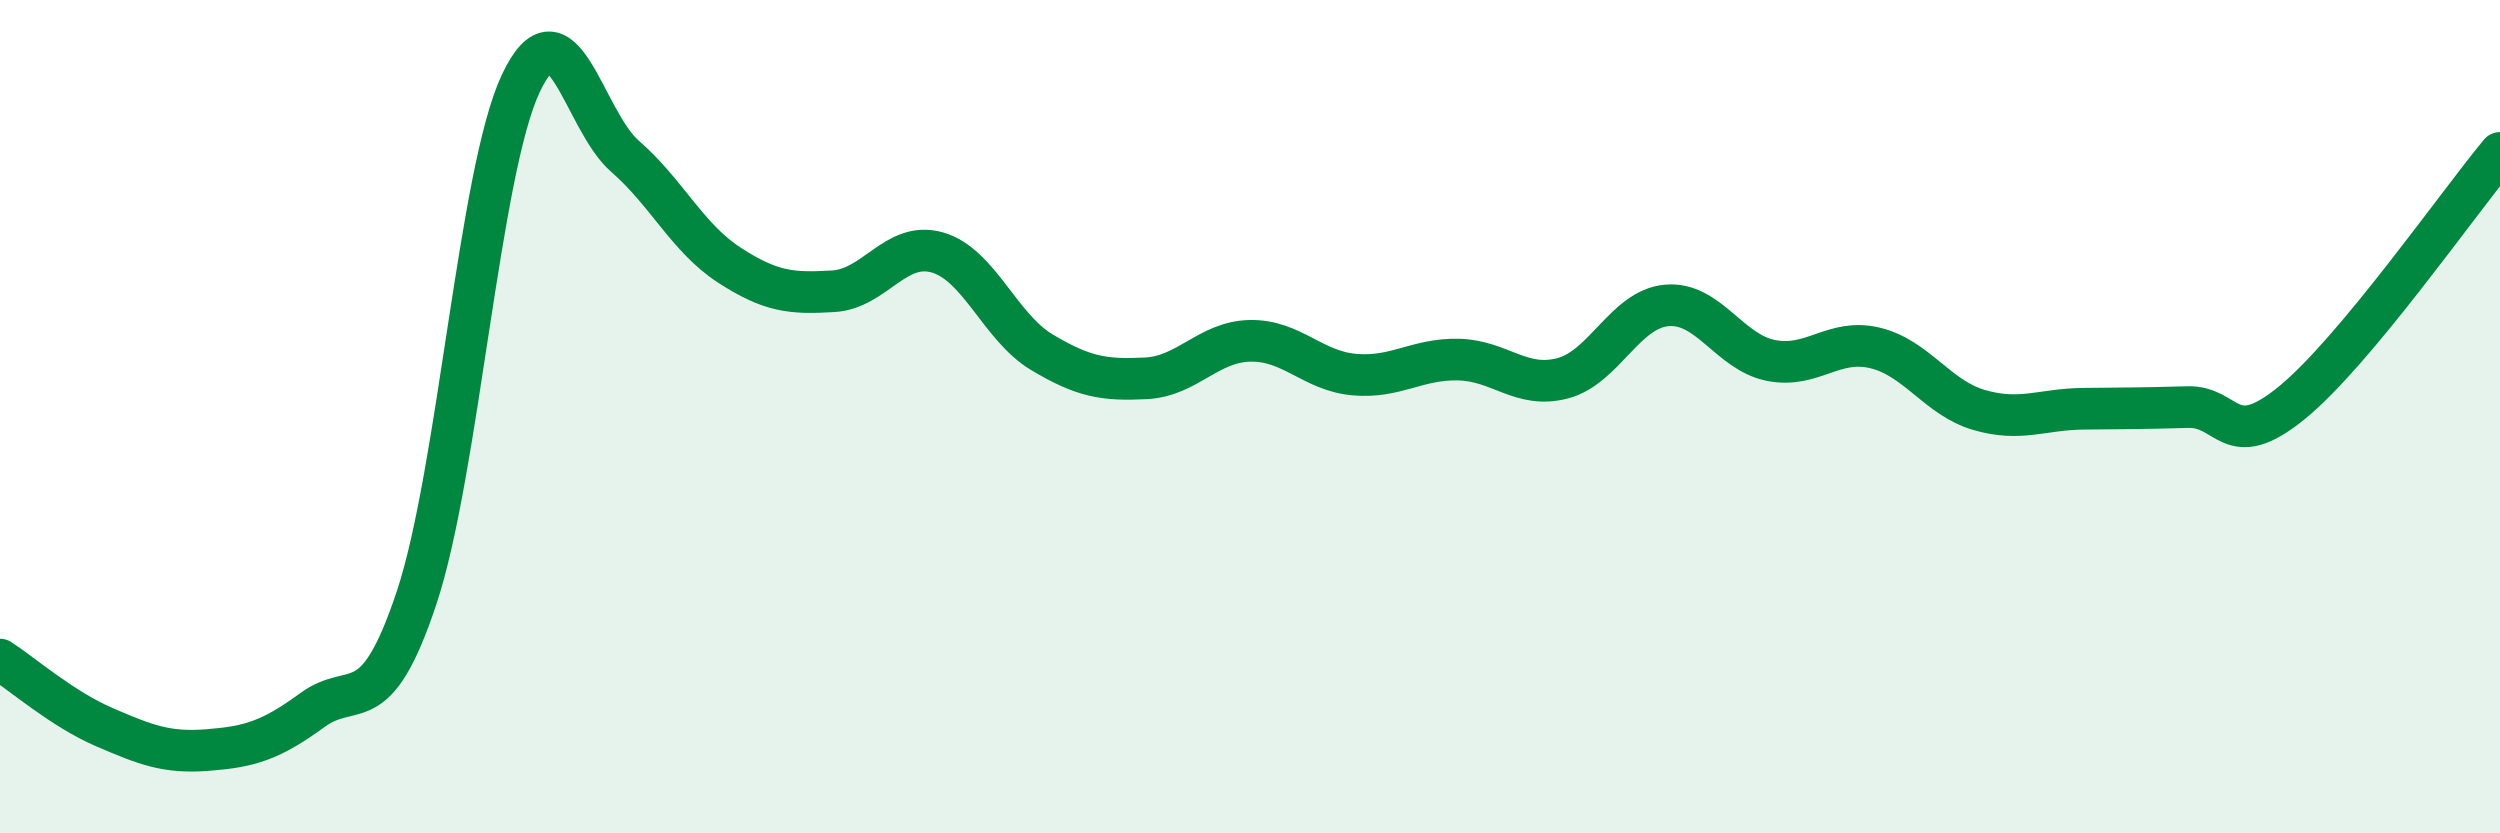
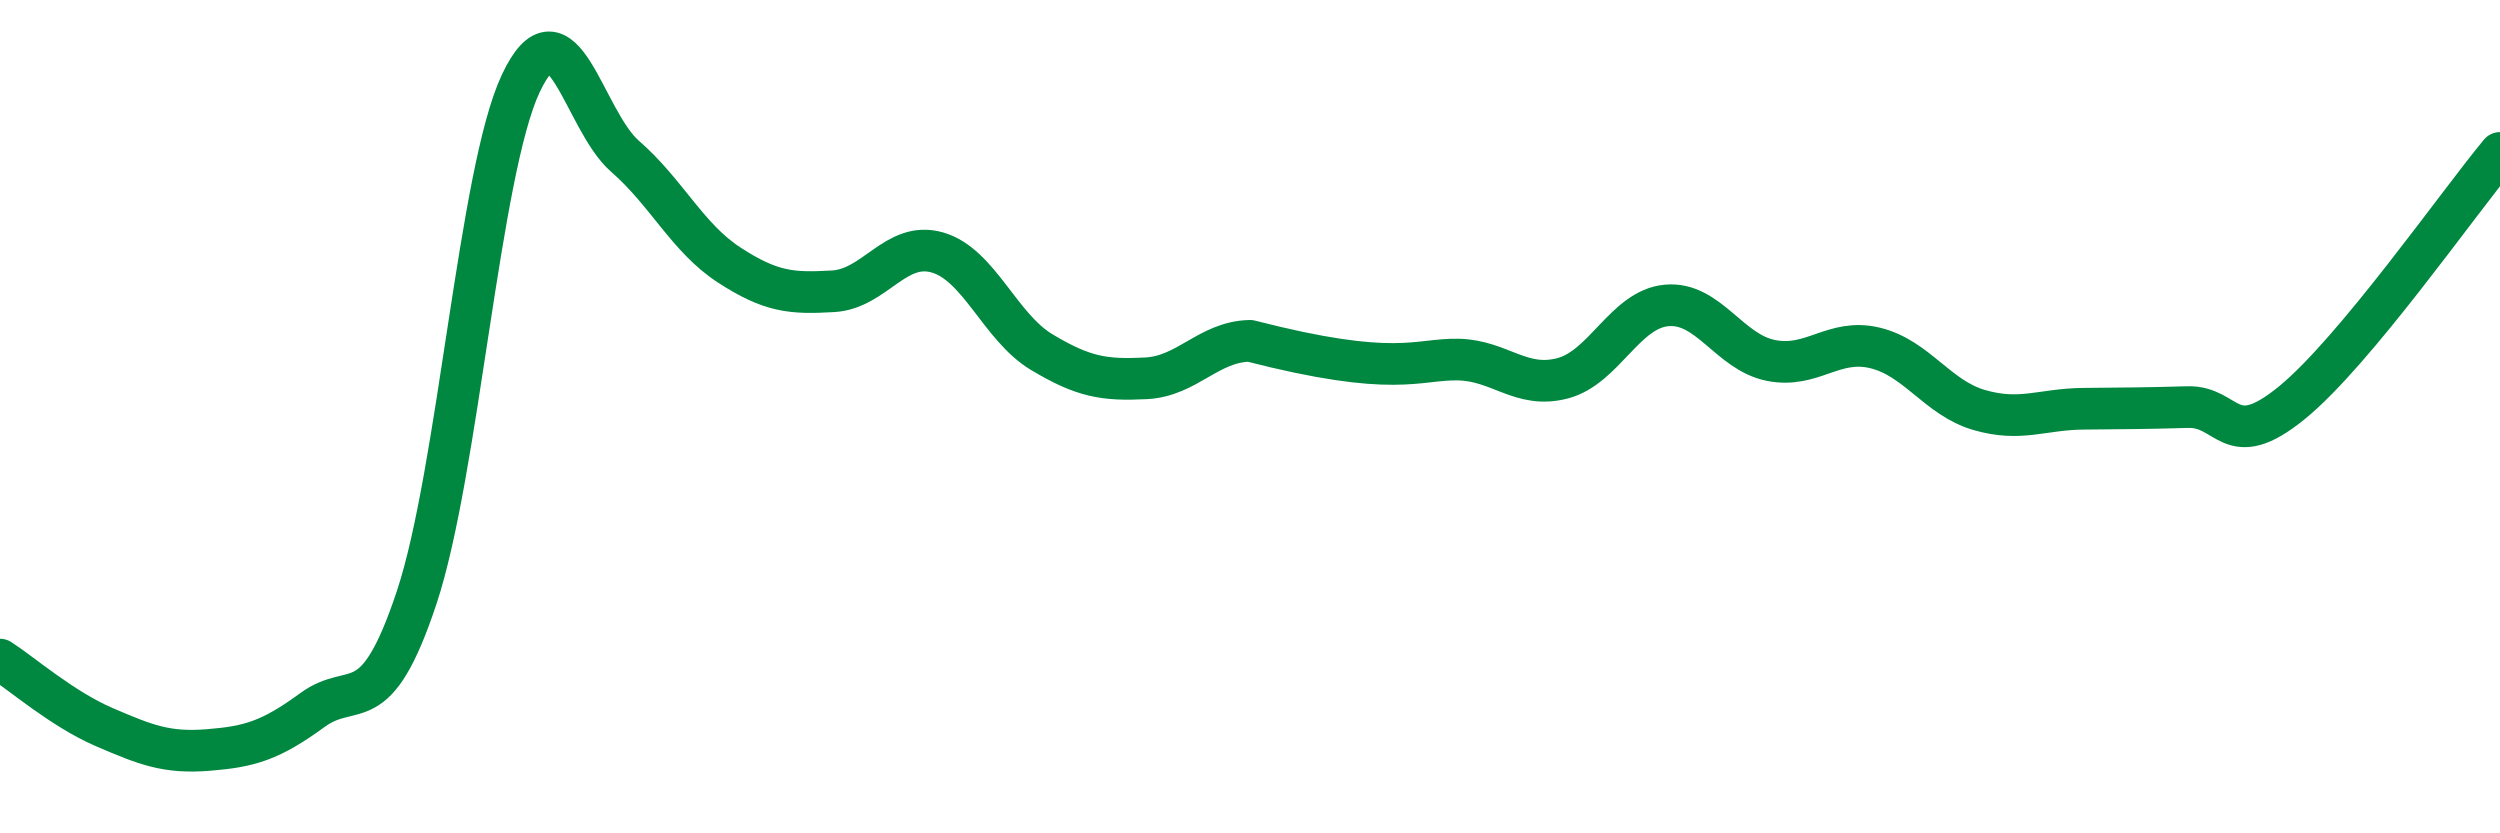
<svg xmlns="http://www.w3.org/2000/svg" width="60" height="20" viewBox="0 0 60 20">
-   <path d="M 0,15.83 C 0.5,16.15 1.5,17.02 2.5,17.45 C 3.5,17.88 4,18.08 5,18 C 6,17.92 6.5,17.77 7.5,17.04 C 8.5,16.31 9,17.35 10,14.34 C 11,11.33 11.5,4.12 12.5,2 C 13.5,-0.12 14,2.88 15,3.75 C 16,4.62 16.5,5.71 17.5,6.36 C 18.5,7.01 19,7.05 20,6.99 C 21,6.93 21.5,5.77 22.5,6.06 C 23.5,6.35 24,7.85 25,8.45 C 26,9.05 26.5,9.13 27.5,9.08 C 28.5,9.03 29,8.2 30,8.18 C 31,8.16 31.5,8.9 32.5,8.99 C 33.5,9.08 34,8.61 35,8.63 C 36,8.65 36.5,9.34 37.5,9.08 C 38.5,8.82 39,7.42 40,7.33 C 41,7.24 41.5,8.45 42.5,8.65 C 43.5,8.85 44,8.11 45,8.35 C 46,8.59 46.5,9.55 47.5,9.84 C 48.5,10.13 49,9.82 50,9.81 C 51,9.8 51.5,9.8 52.5,9.77 C 53.5,9.74 53.5,10.89 55,9.67 C 56.5,8.45 59,4.87 60,3.67L60 20L0 20Z" fill="#008740" opacity="0.1" stroke-linecap="round" stroke-linejoin="round" />
-   <path d="M 0,15.83 C 0.5,16.15 1.5,17.02 2.5,17.45 C 3.5,17.88 4,18.08 5,18 C 6,17.92 6.5,17.77 7.5,17.04 C 8.5,16.31 9,17.35 10,14.34 C 11,11.33 11.5,4.12 12.5,2 C 13.5,-0.12 14,2.88 15,3.75 C 16,4.62 16.5,5.71 17.5,6.36 C 18.5,7.01 19,7.05 20,6.99 C 21,6.93 21.5,5.77 22.5,6.06 C 23.5,6.35 24,7.85 25,8.45 C 26,9.05 26.5,9.13 27.5,9.08 C 28.5,9.03 29,8.2 30,8.18 C 31,8.16 31.5,8.9 32.5,8.99 C 33.5,9.08 34,8.61 35,8.63 C 36,8.65 36.5,9.34 37.5,9.08 C 38.5,8.82 39,7.42 40,7.33 C 41,7.24 41.5,8.45 42.5,8.65 C 43.5,8.85 44,8.11 45,8.35 C 46,8.59 46.5,9.55 47.5,9.84 C 48.5,10.13 49,9.82 50,9.81 C 51,9.8 51.5,9.8 52.5,9.77 C 53.5,9.74 53.5,10.89 55,9.67 C 56.5,8.45 59,4.87 60,3.67" stroke="#008740" stroke-width="1" fill="none" stroke-linecap="round" stroke-linejoin="round" />
+   <path d="M 0,15.83 C 0.5,16.15 1.5,17.02 2.5,17.45 C 3.5,17.88 4,18.08 5,18 C 6,17.92 6.5,17.77 7.5,17.04 C 8.5,16.31 9,17.35 10,14.34 C 11,11.33 11.5,4.12 12.5,2 C 13.5,-0.12 14,2.88 15,3.75 C 16,4.62 16.5,5.71 17.5,6.36 C 18.5,7.01 19,7.05 20,6.99 C 21,6.93 21.5,5.77 22.5,6.06 C 23.5,6.35 24,7.85 25,8.45 C 26,9.05 26.5,9.13 27.5,9.08 C 28.5,9.03 29,8.2 30,8.18 C 33.5,9.08 34,8.61 35,8.63 C 36,8.65 36.5,9.34 37.5,9.08 C 38.5,8.82 39,7.42 40,7.33 C 41,7.24 41.5,8.45 42.5,8.65 C 43.5,8.85 44,8.11 45,8.35 C 46,8.59 46.5,9.55 47.5,9.84 C 48.5,10.13 49,9.82 50,9.81 C 51,9.8 51.5,9.8 52.5,9.77 C 53.5,9.74 53.5,10.89 55,9.67 C 56.5,8.45 59,4.87 60,3.67" stroke="#008740" stroke-width="1" fill="none" stroke-linecap="round" stroke-linejoin="round" />
</svg>